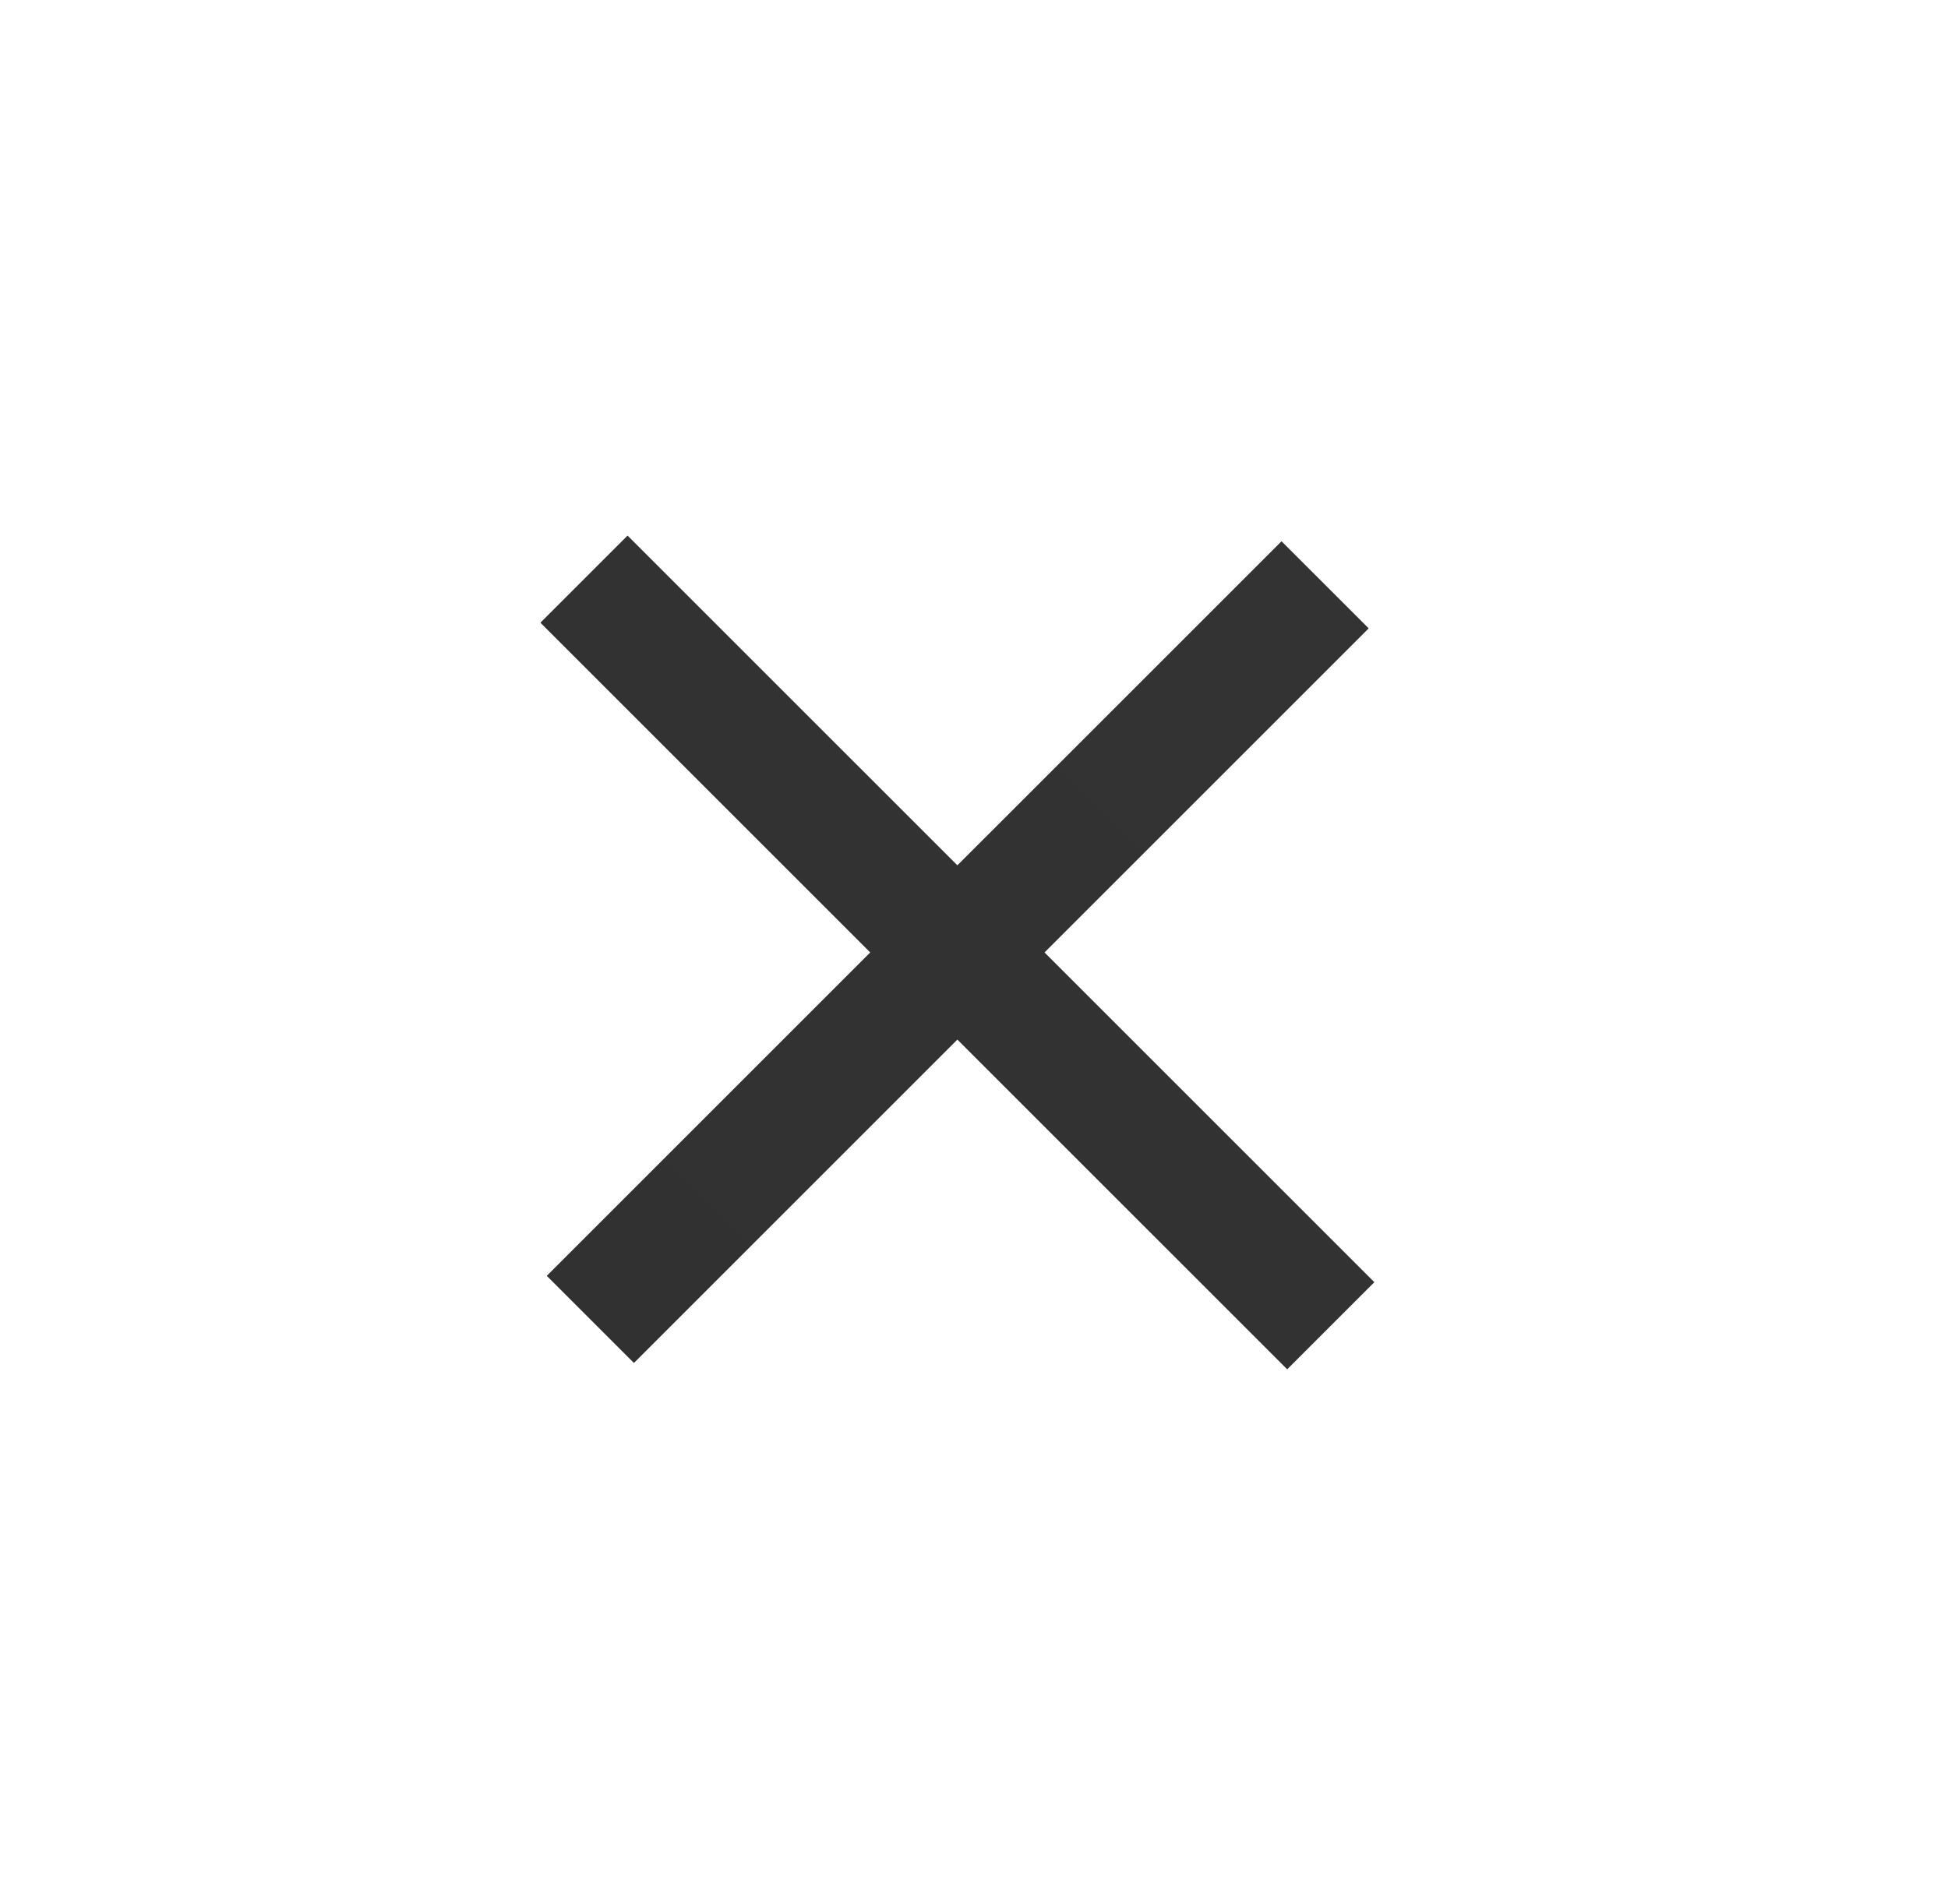
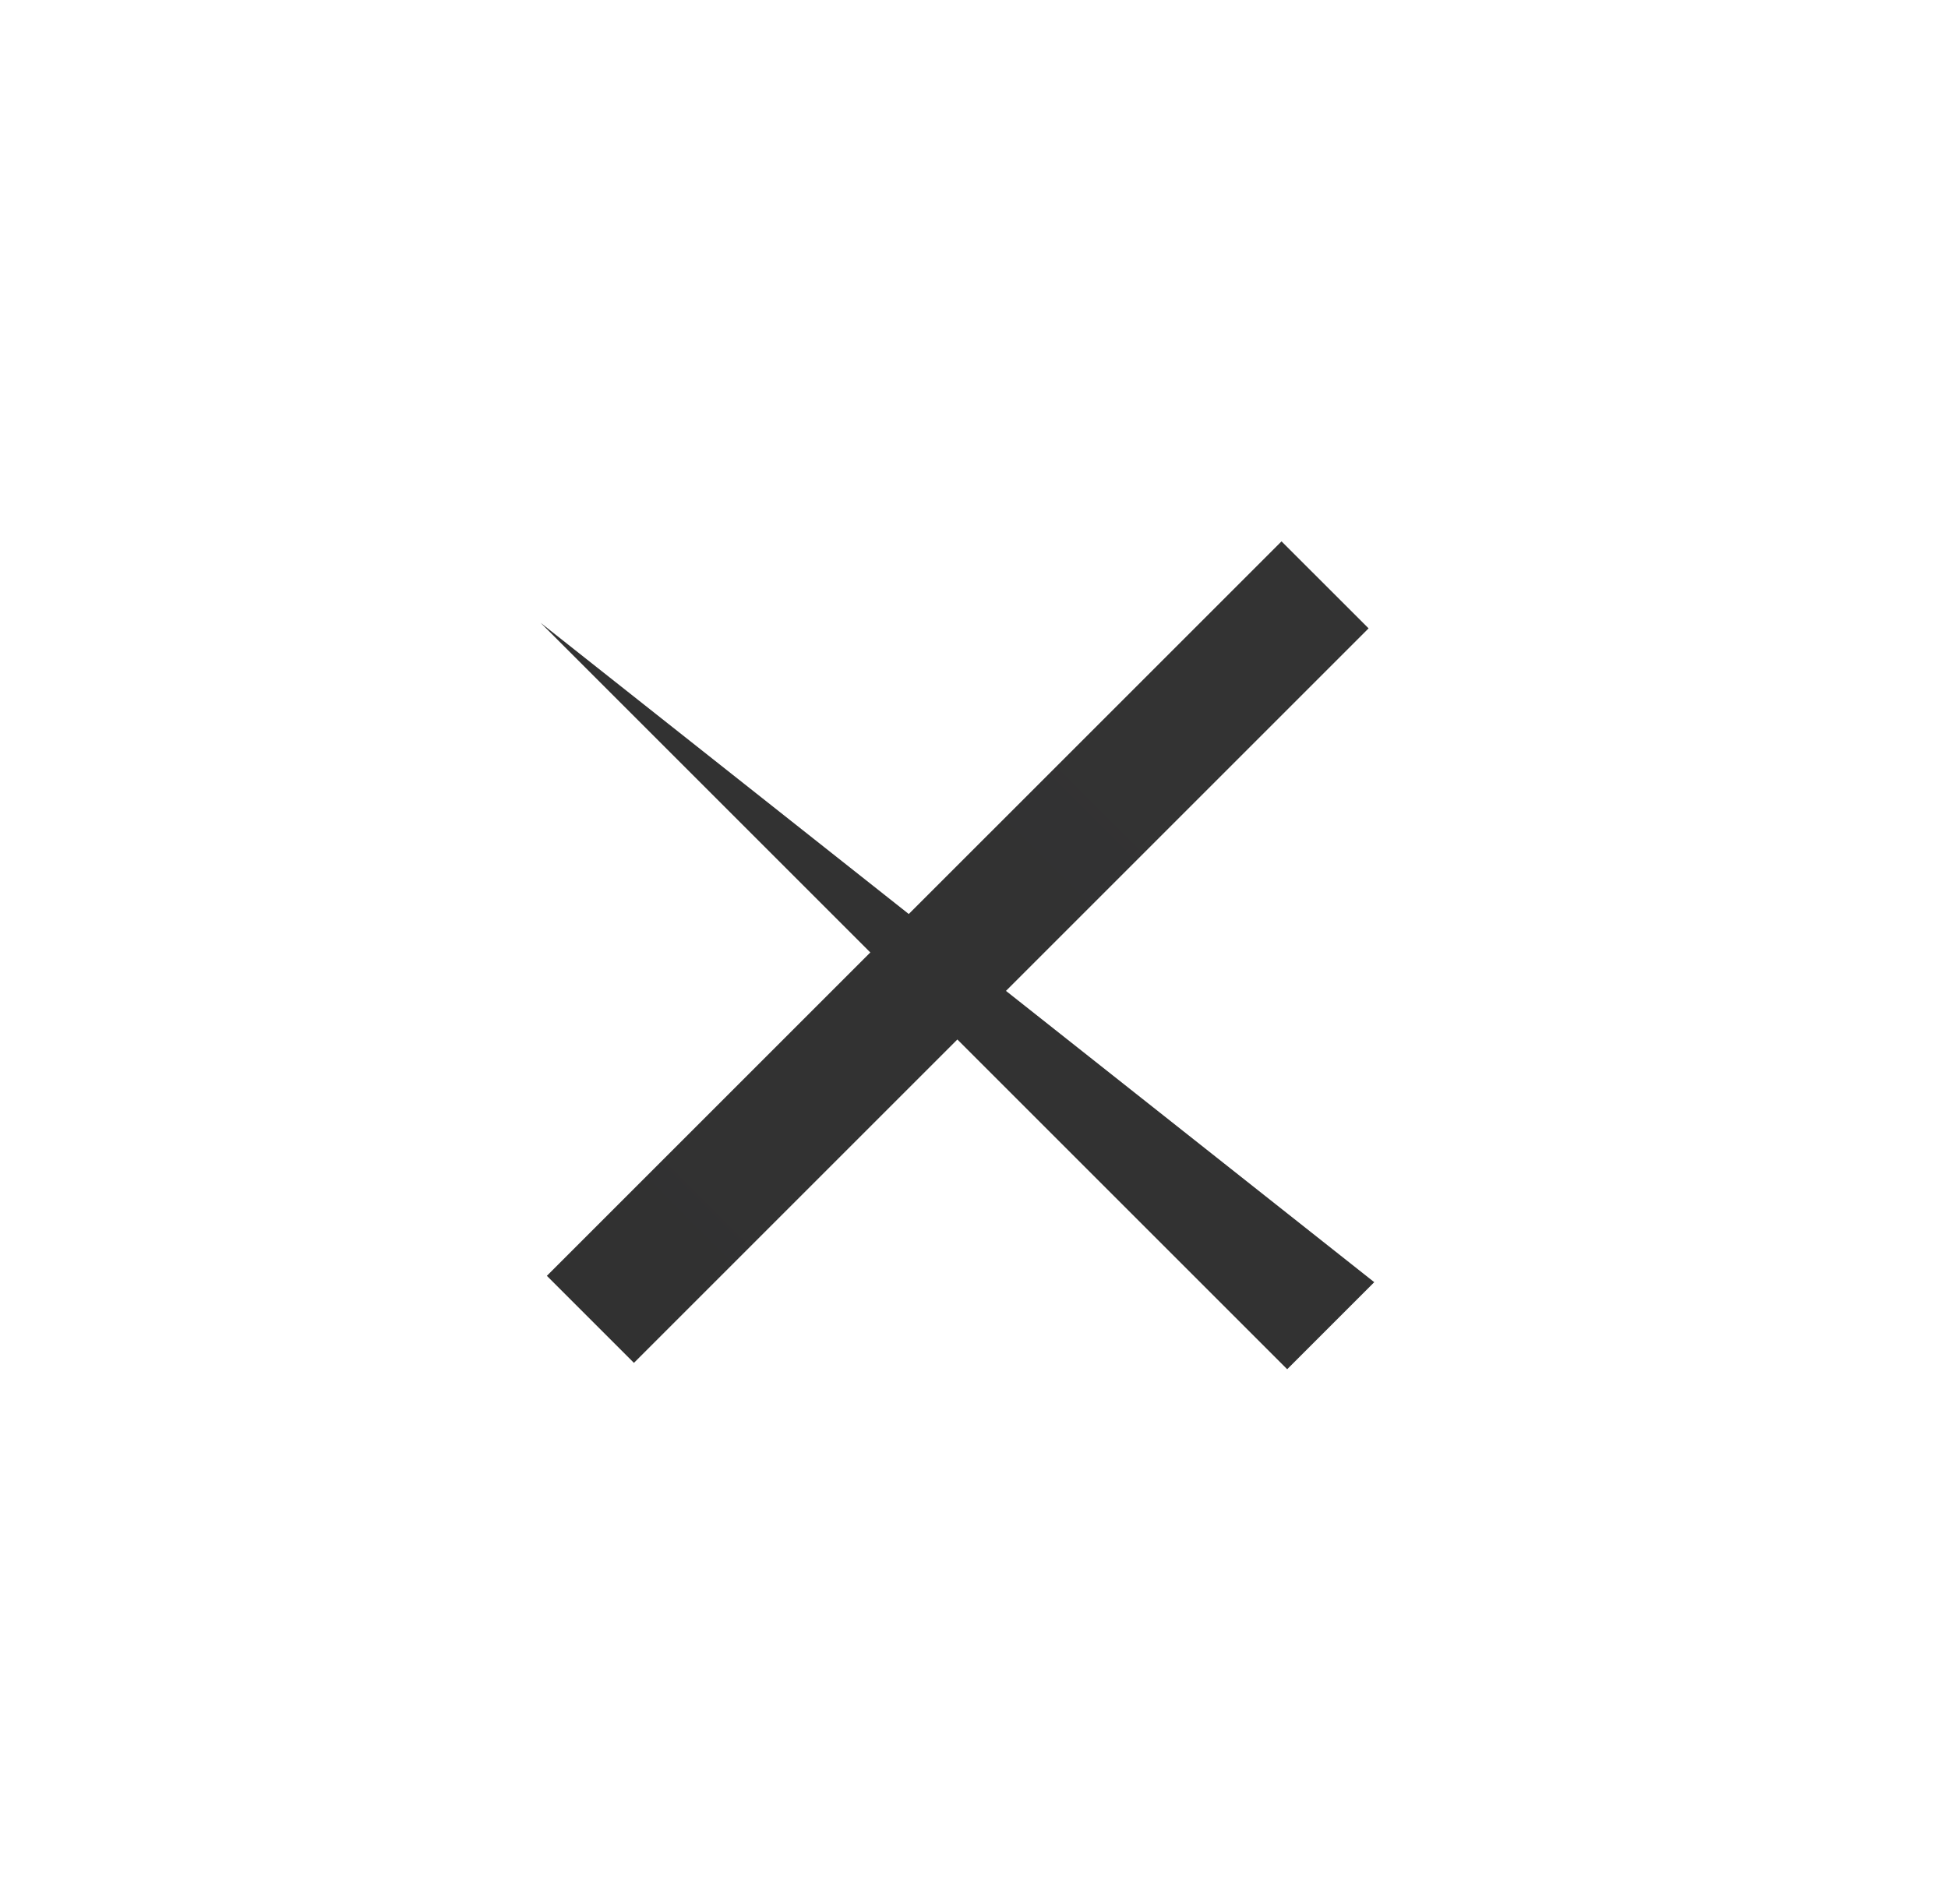
<svg xmlns="http://www.w3.org/2000/svg" width="45" height="44" viewBox="0 0 45 44" fill="none">
-   <path d="M14.644 31.489L12.633 29.478L29.604 12.508L31.615 14.518L14.644 31.489ZM29.735 31.636L12.486 14.388L14.497 12.377L31.746 29.625L29.735 31.636Z" fill="#8C8C8C" />
-   <path d="M14.644 31.489L12.633 29.478L29.604 12.508L31.615 14.518L14.644 31.489ZM29.735 31.636L12.486 14.388L14.497 12.377L31.746 29.625L29.735 31.636Z" fill="url(#paint0_linear_3947_4327)" />
+   <path d="M14.644 31.489L12.633 29.478L29.604 12.508L31.615 14.518L14.644 31.489ZM29.735 31.636L12.486 14.388L31.746 29.625L29.735 31.636Z" fill="url(#paint0_linear_3947_4327)" />
  <defs>
    <linearGradient id="paint0_linear_3947_4327" x1="9.579" y1="30.152" x2="762.955" y2="-723.223" gradientUnits="userSpaceOnUse">
      <stop stop-color="#313131" />
      <stop offset="1" stop-color="#85848C" />
    </linearGradient>
  </defs>
</svg>